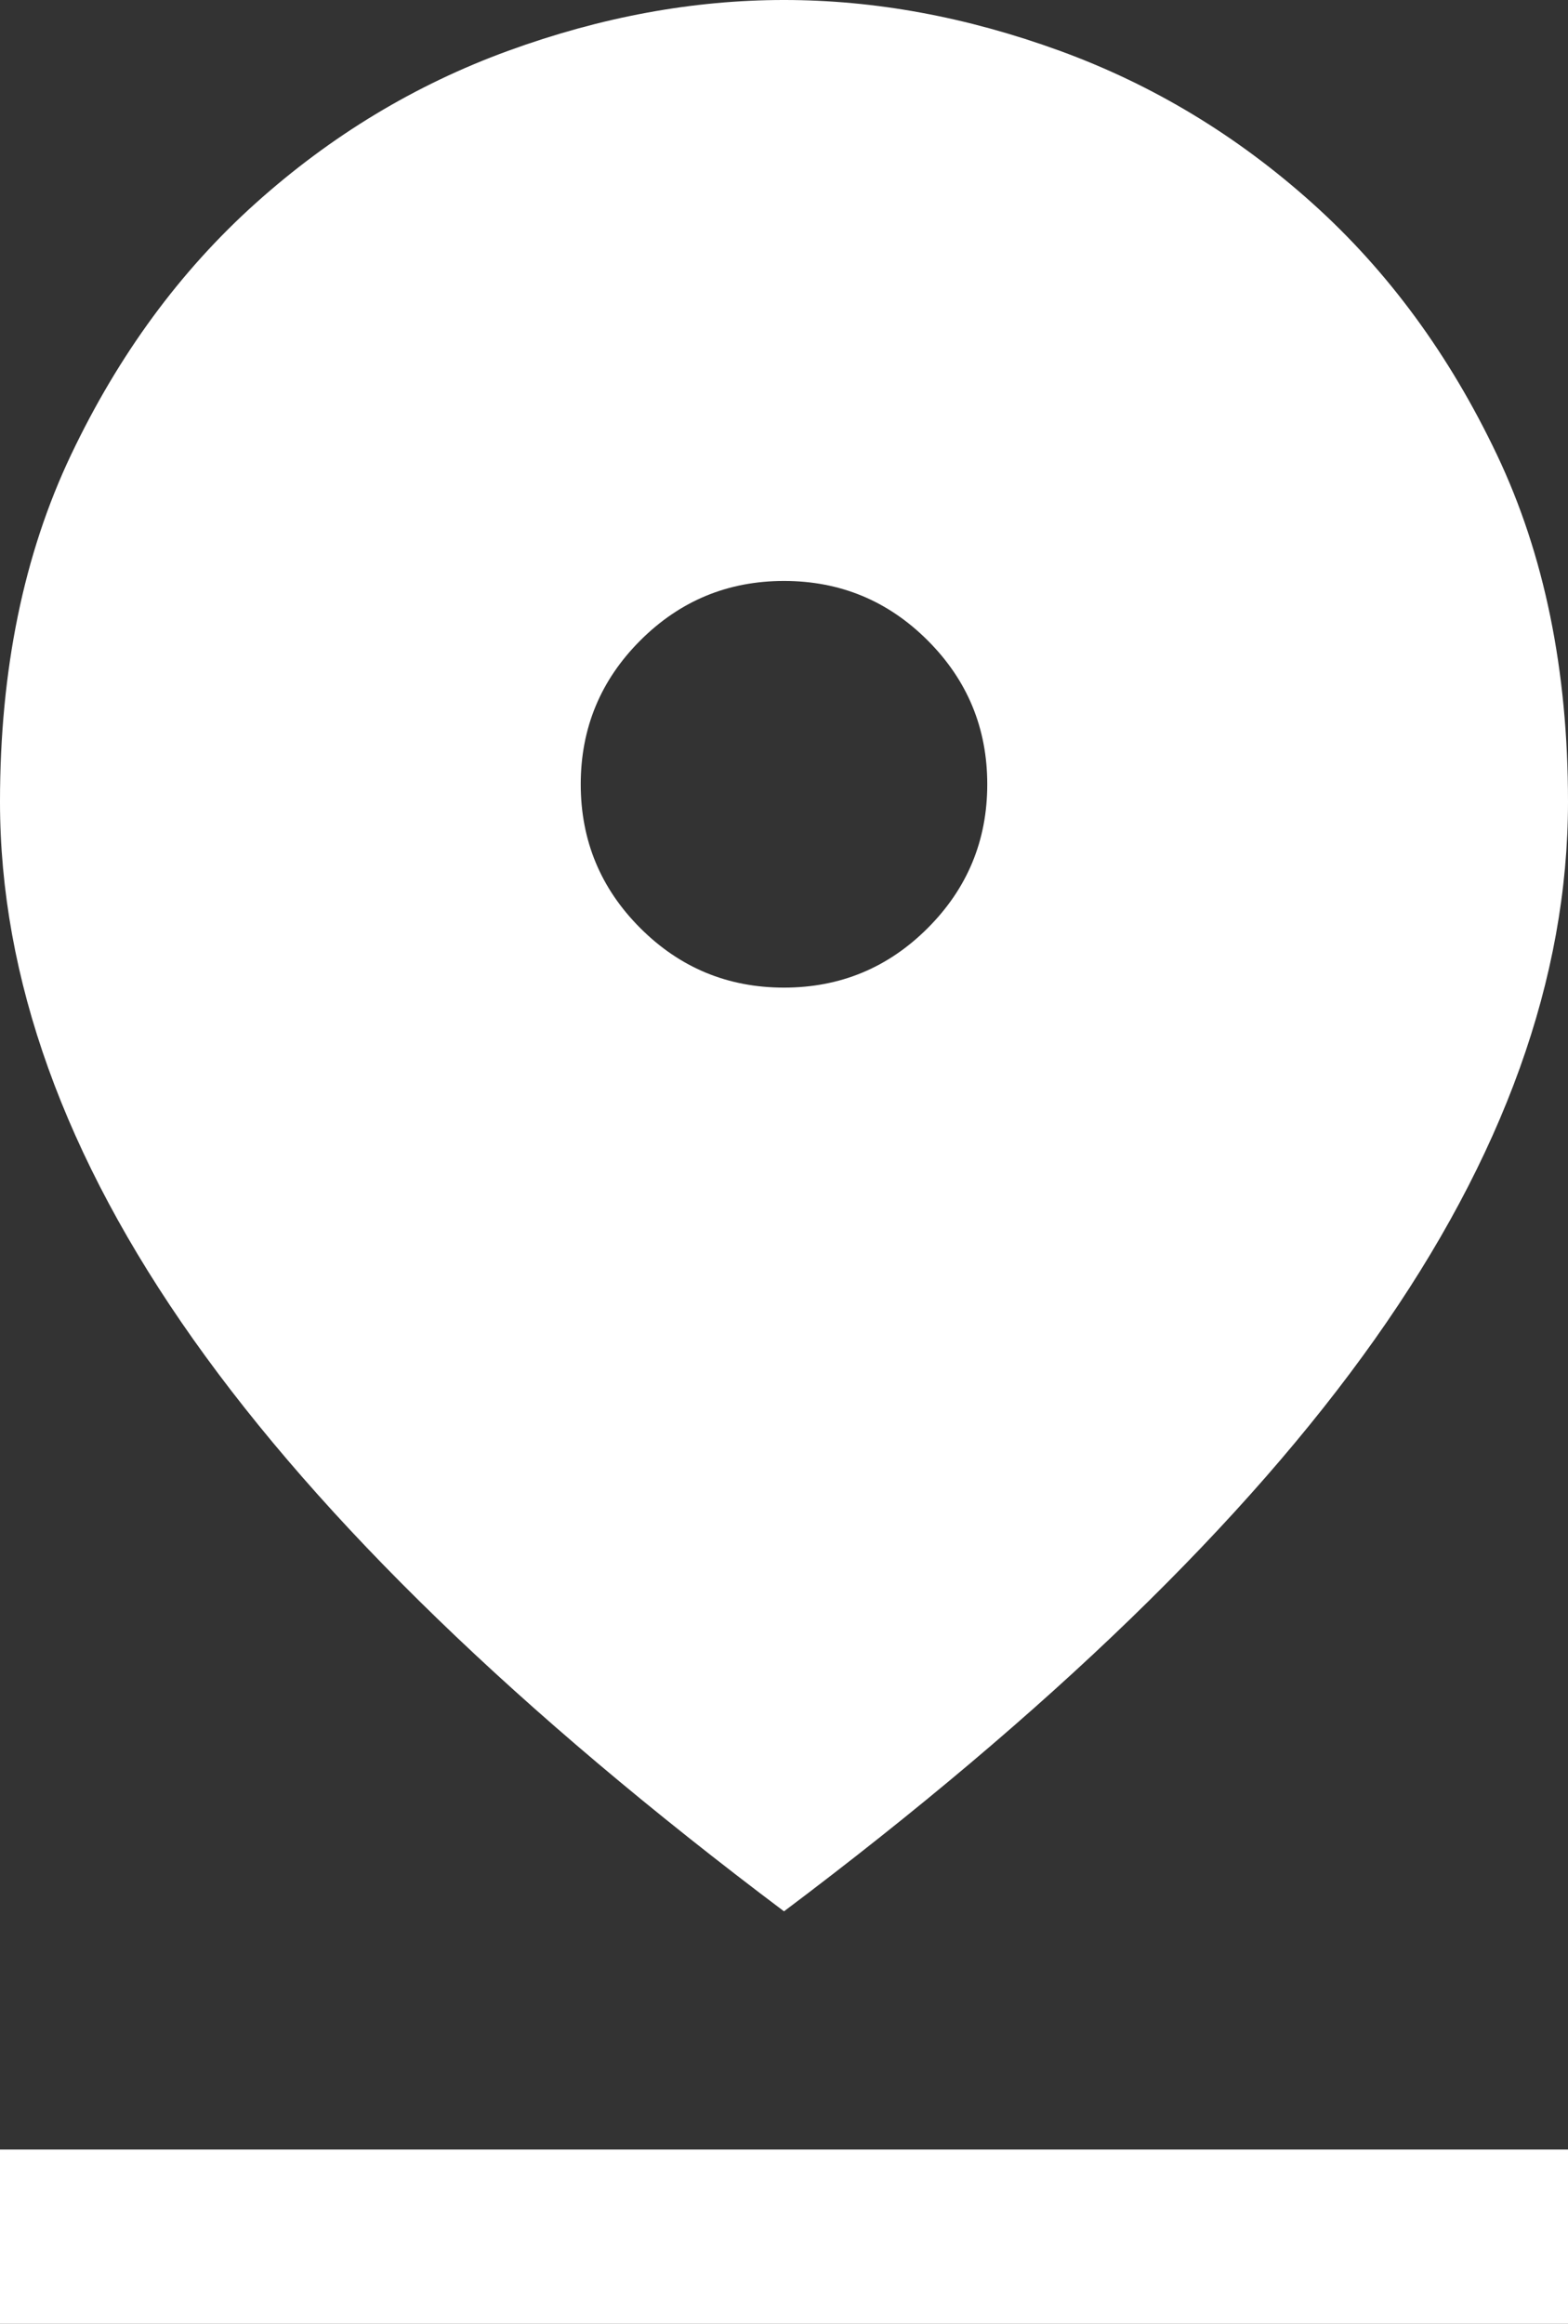
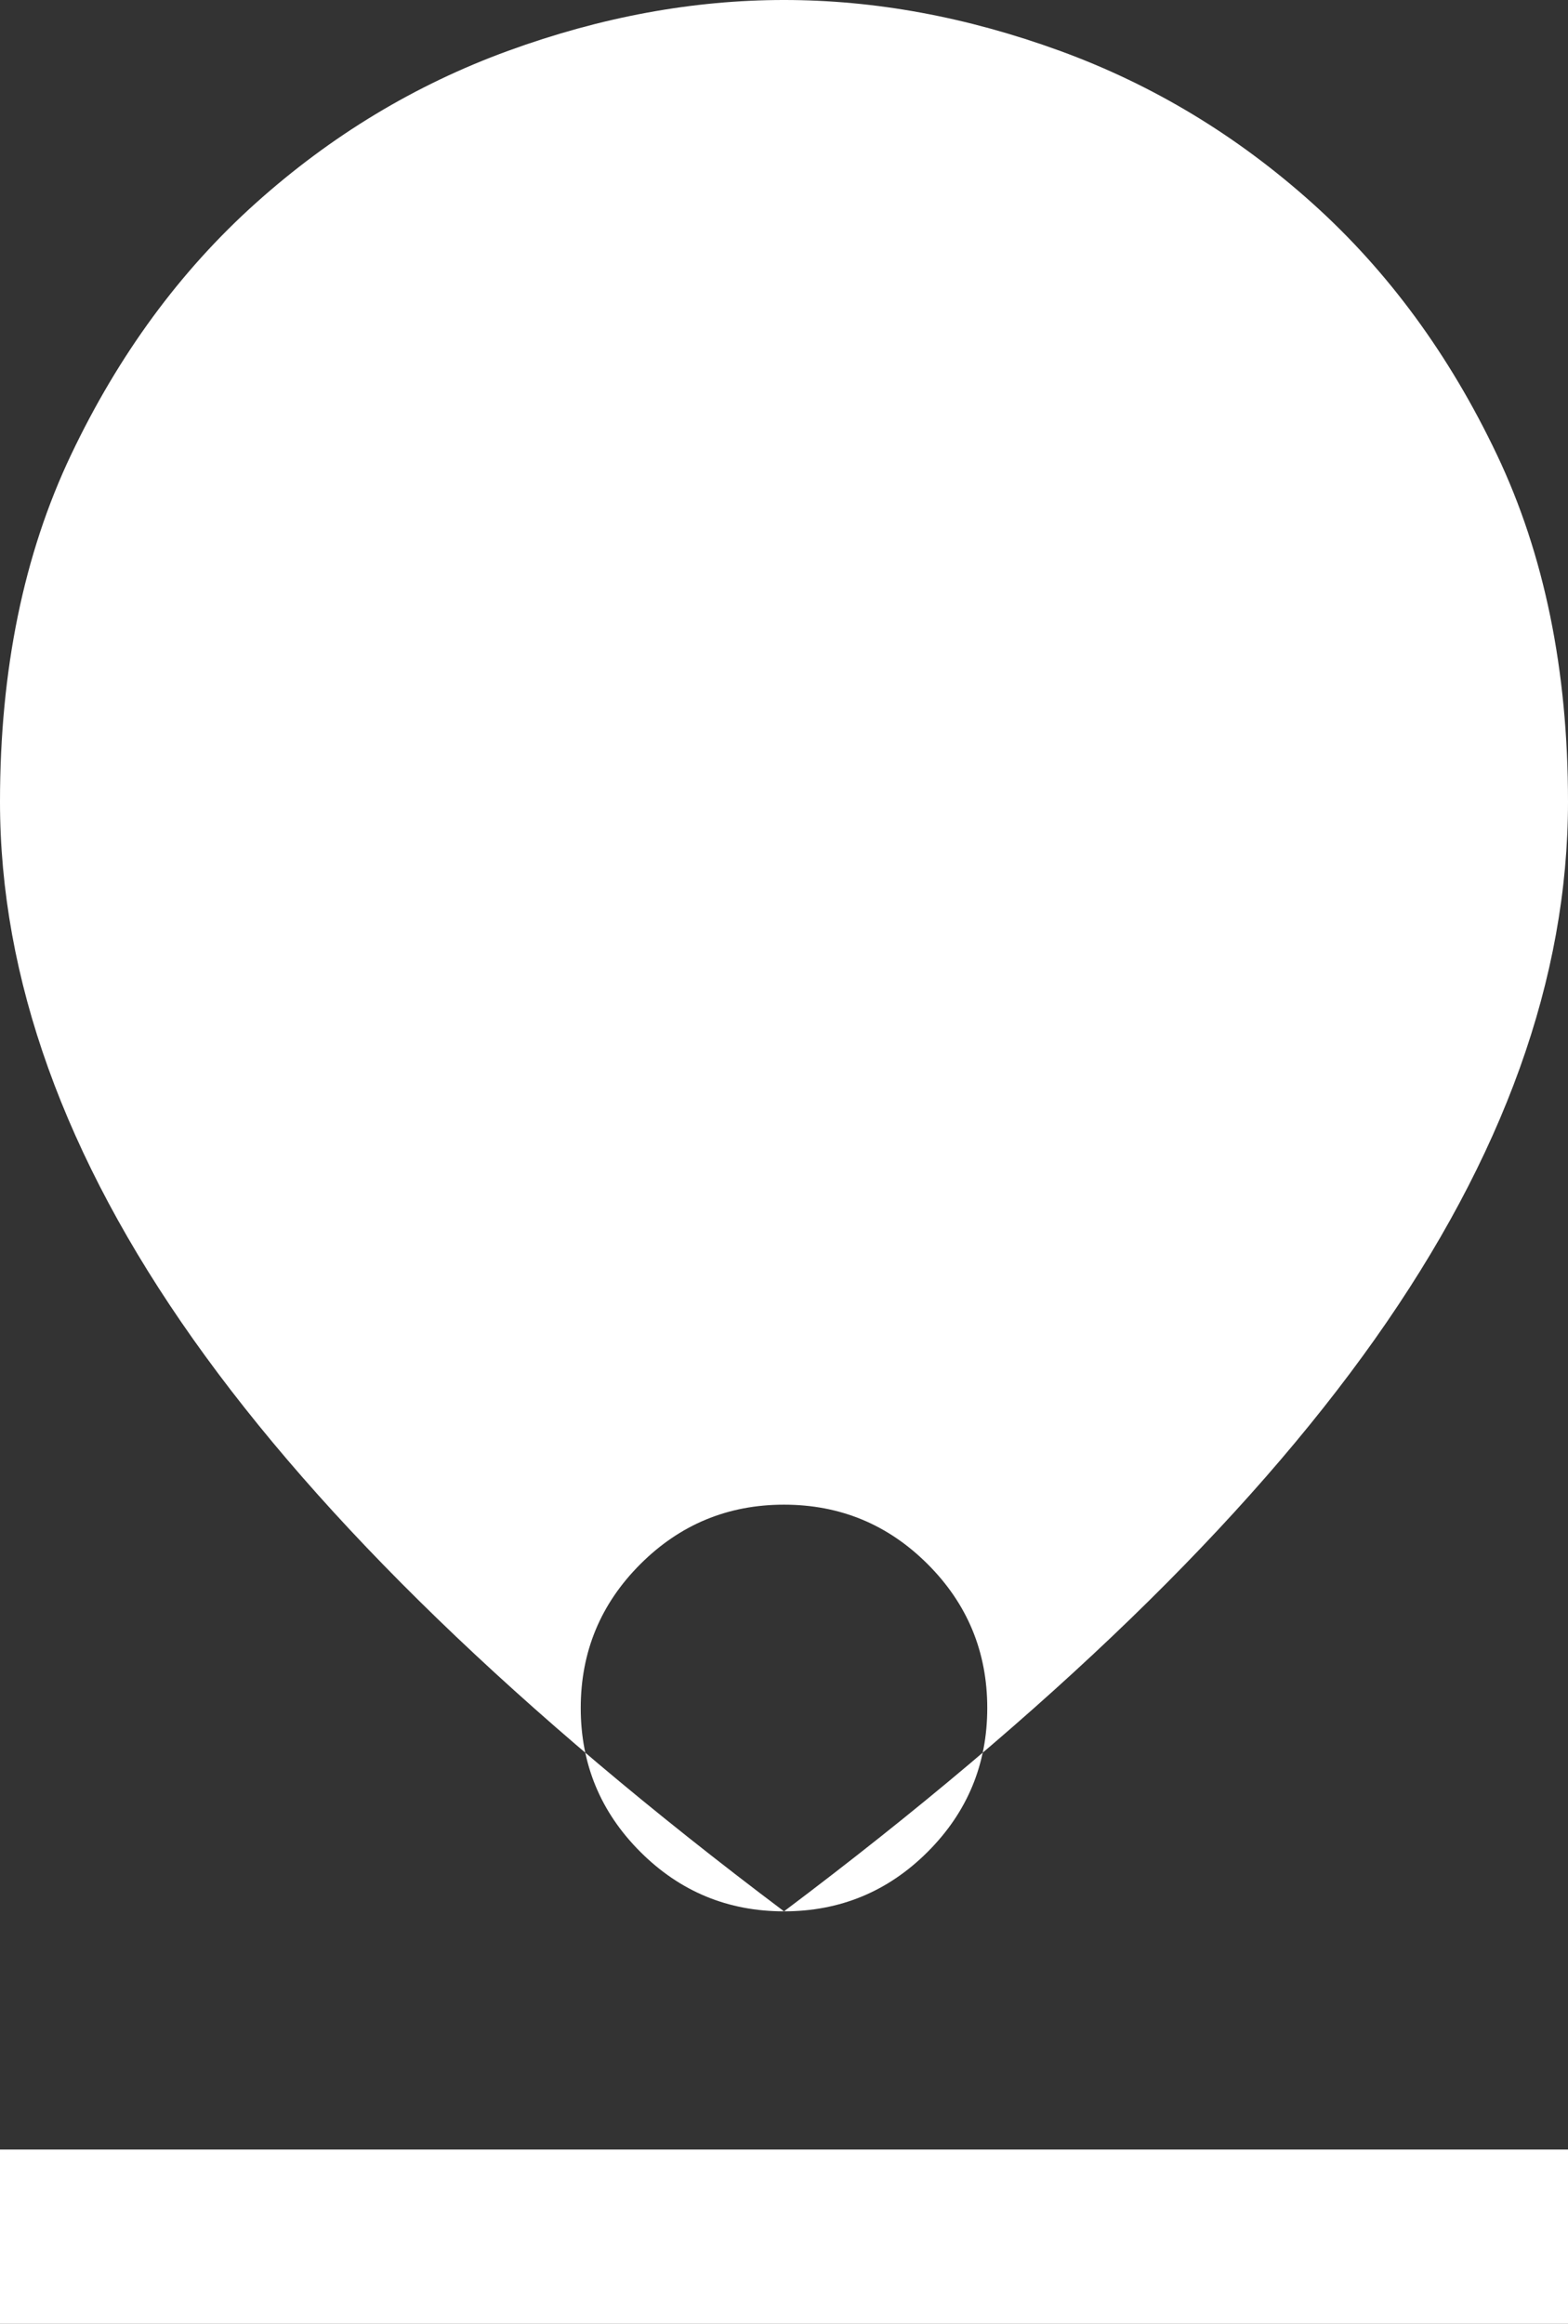
<svg xmlns="http://www.w3.org/2000/svg" id="a" viewBox="0 0 27 40">
  <rect x="0" y="0" width="27" height="40" fill="#333333" stroke="none" />
  <defs>
    <style>.b{fill:#fff;}</style>
  </defs>
-   <path class="b" d="M13.5,32.9c-4.567-3.433-7.958-6.717-10.175-9.85C1.108,19.917,0,16.833,0,13.8c0-2.267,.408-4.258,1.225-5.975,.817-1.717,1.875-3.158,3.175-4.325,1.3-1.167,2.75-2.042,4.35-2.625s3.183-.875,4.75-.875,3.15,.292,4.75,.875,3.05,1.458,4.35,2.625c1.3,1.167,2.358,2.608,3.175,4.325,.817,1.717,1.225,3.708,1.225,5.975,0,3.033-1.108,6.117-3.325,9.25-2.217,3.133-5.608,6.417-10.175,9.85Zm0-15.9c.967,0,1.792-.342,2.475-1.025,.683-.683,1.025-1.508,1.025-2.475s-.342-1.792-1.025-2.475c-.683-.683-1.508-1.025-2.475-1.025s-1.792,.342-2.475,1.025c-.683,.683-1.025,1.508-1.025,2.475s.342,1.792,1.025,2.475c.683,.683,1.508,1.025,2.475,1.025ZM0,40v-3H27v3H0ZM13.5,13.8h0Z" />
+   <path class="b" d="M13.5,32.9c-4.567-3.433-7.958-6.717-10.175-9.85C1.108,19.917,0,16.833,0,13.8c0-2.267,.408-4.258,1.225-5.975,.817-1.717,1.875-3.158,3.175-4.325,1.3-1.167,2.75-2.042,4.35-2.625s3.183-.875,4.75-.875,3.15,.292,4.75,.875,3.05,1.458,4.35,2.625c1.3,1.167,2.358,2.608,3.175,4.325,.817,1.717,1.225,3.708,1.225,5.975,0,3.033-1.108,6.117-3.325,9.25-2.217,3.133-5.608,6.417-10.175,9.85Zc.967,0,1.792-.342,2.475-1.025,.683-.683,1.025-1.508,1.025-2.475s-.342-1.792-1.025-2.475c-.683-.683-1.508-1.025-2.475-1.025s-1.792,.342-2.475,1.025c-.683,.683-1.025,1.508-1.025,2.475s.342,1.792,1.025,2.475c.683,.683,1.508,1.025,2.475,1.025ZM0,40v-3H27v3H0ZM13.5,13.8h0Z" />
</svg>